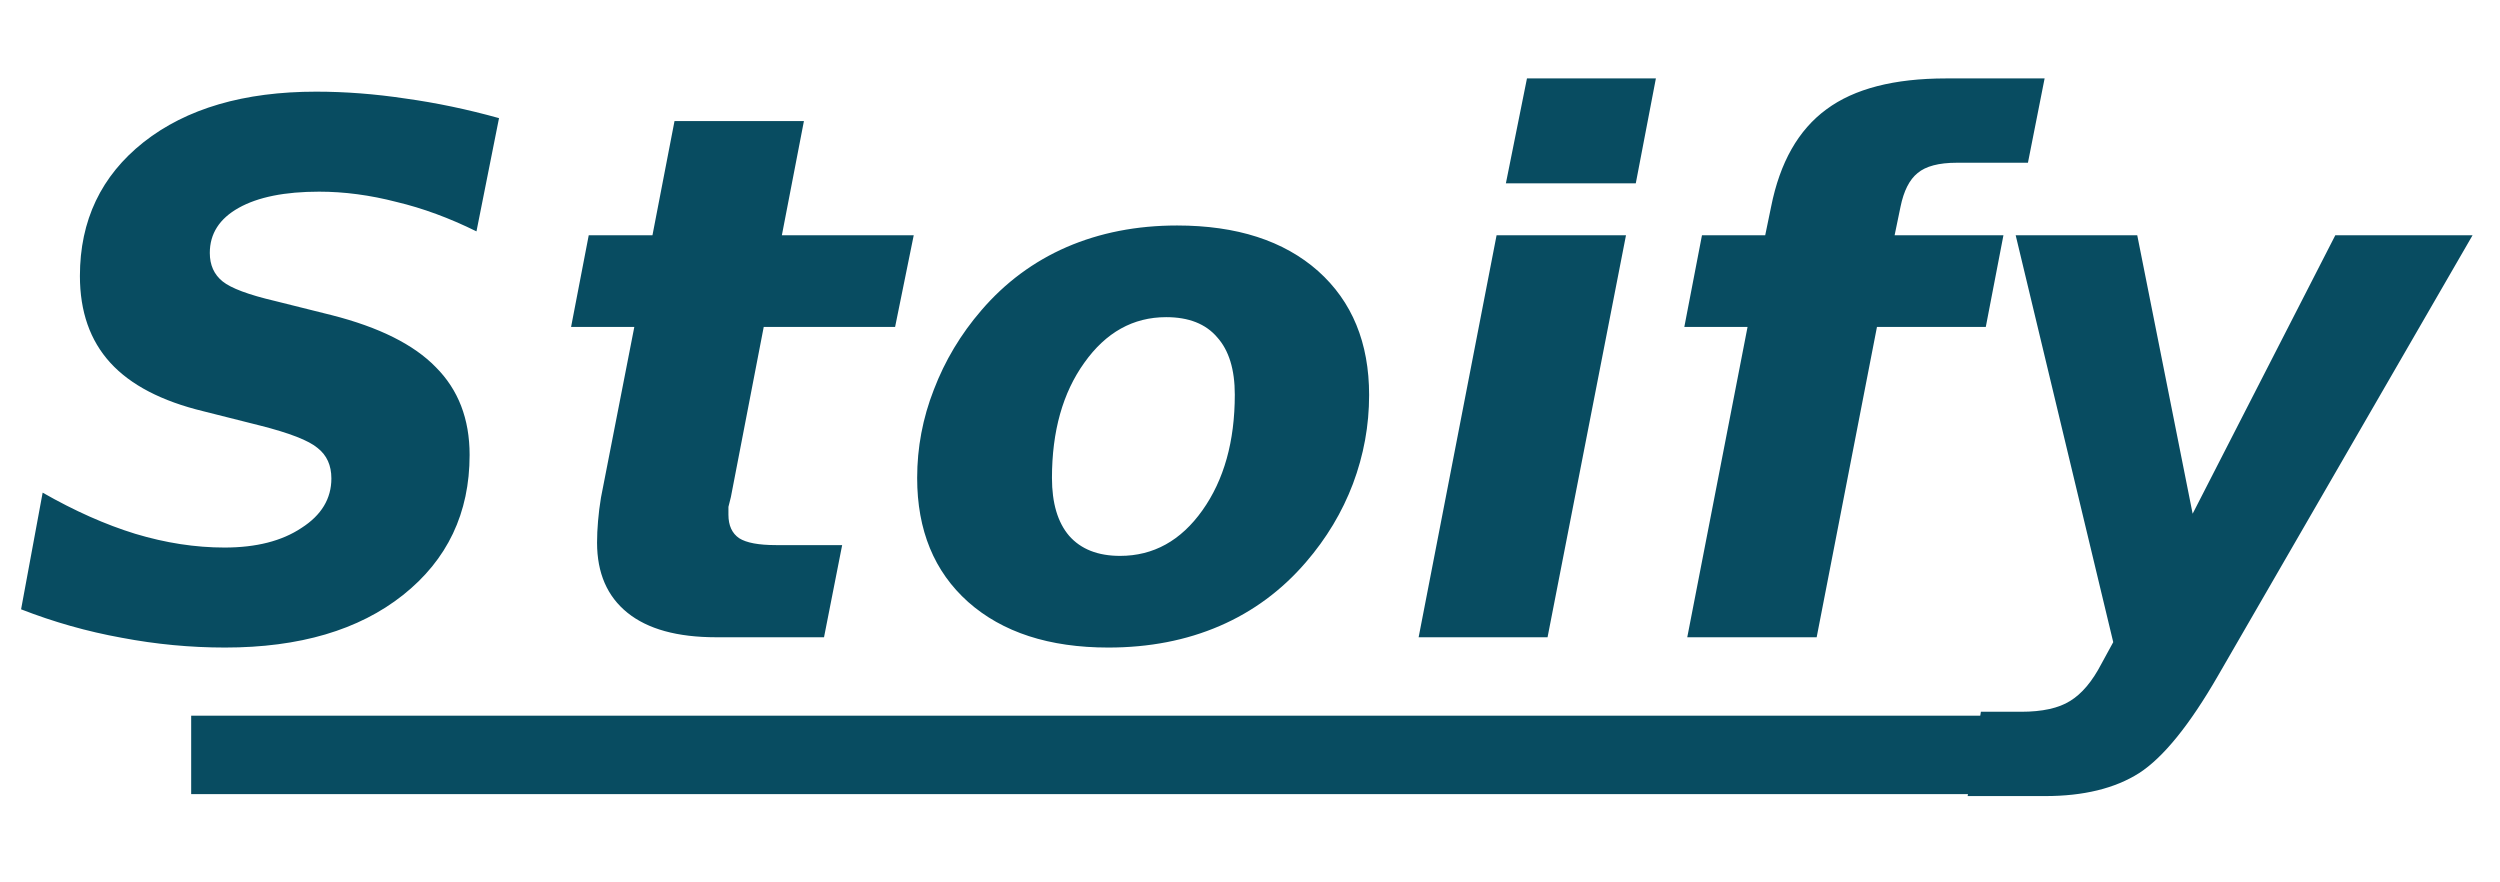
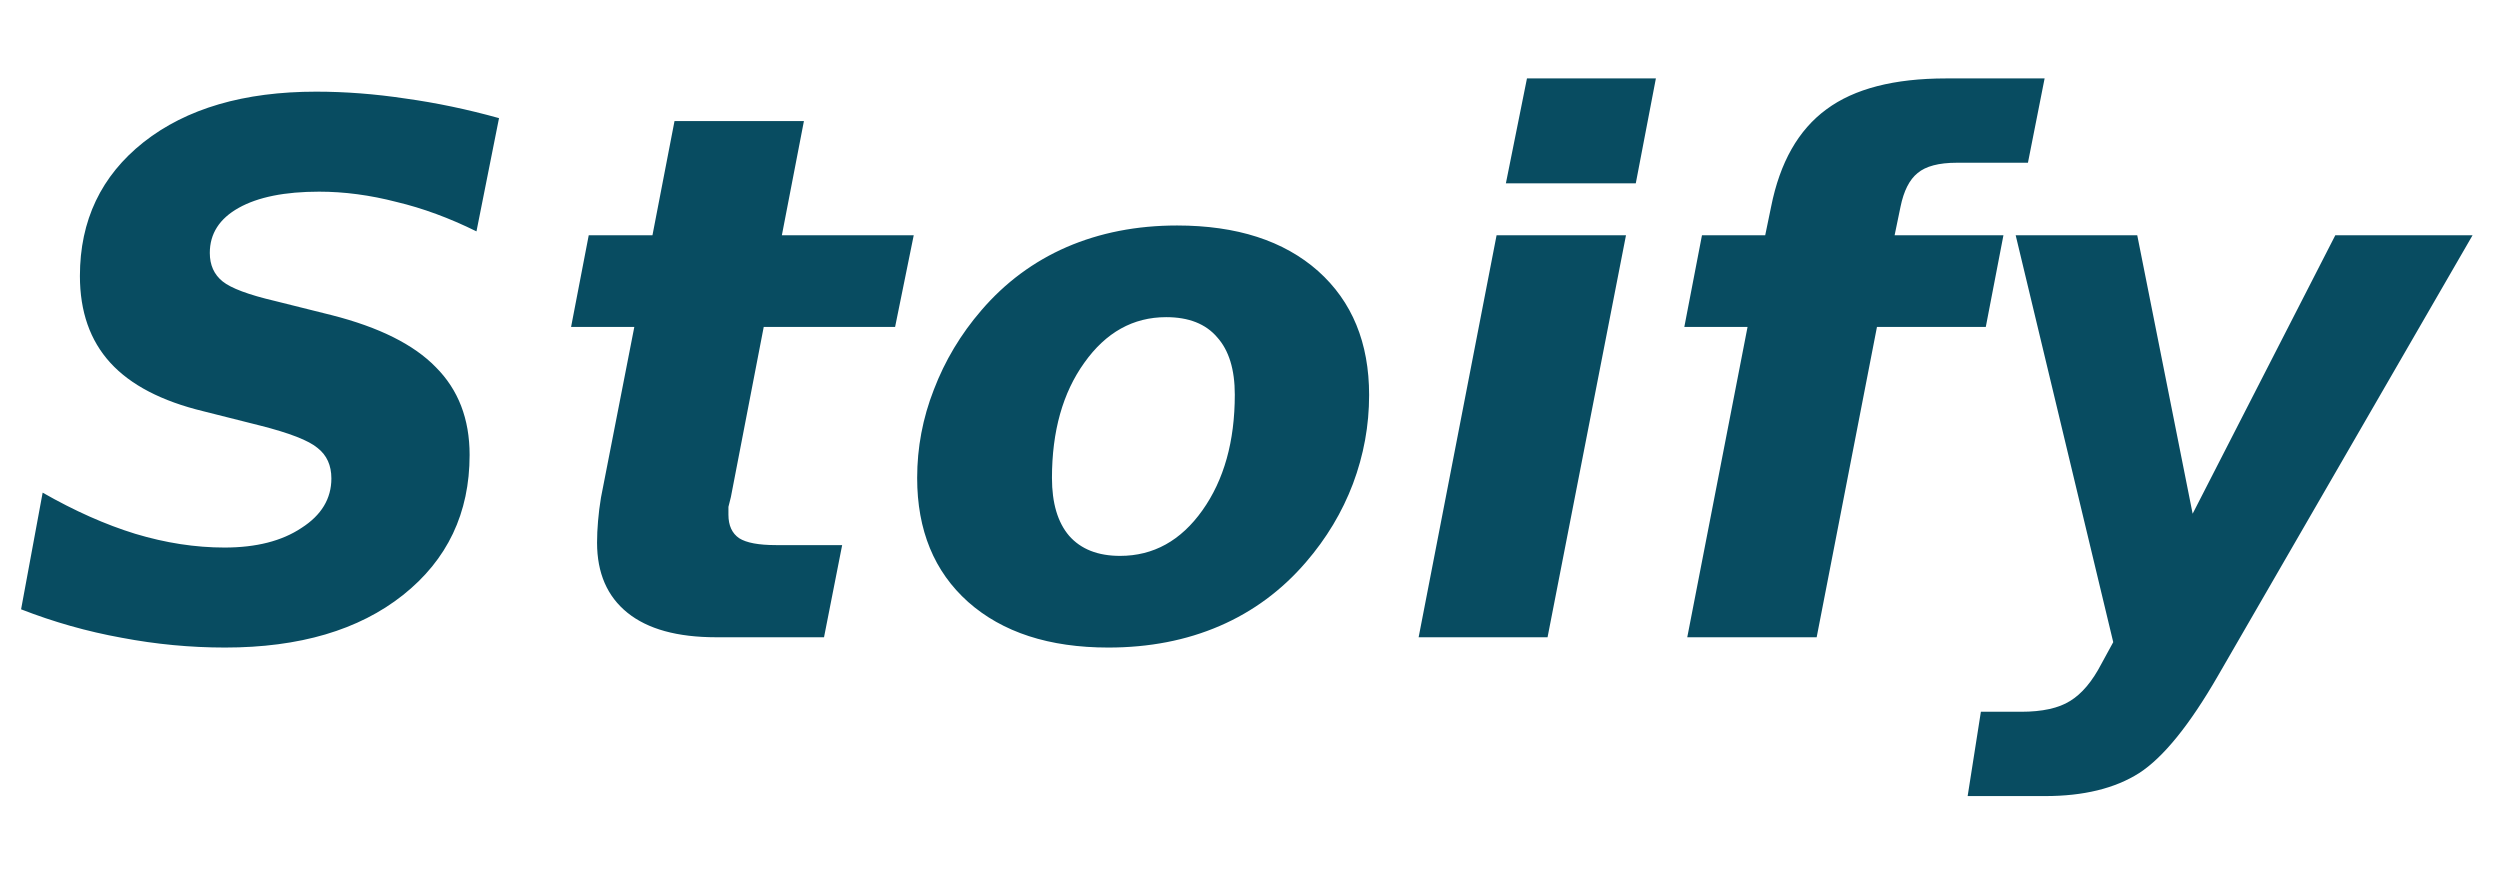
<svg xmlns="http://www.w3.org/2000/svg" height="180" width="510" viewBox="0 0 510 180" version="1.2">
  <style>.a{fill:#084c61}</style>
  <path d="m101.8 24.1l-4.6 23.1q-8.3-4.1-16.3-6-8.1-2.1-15.8-2.1-10.5 0-16.4 3.3-5.9 3.3-5.9 9.2 0 3.7 2.6 5.8 2.6 2.1 10.7 4l11.6 2.9q14.5 3.7 21.2 10.6 6.9 6.9 6.9 17.9 0 17.8-13.6 28.6-13.5 10.7-36.3 10.7-10.6 0-21.1-2-10.5-1.9-20.5-5.8l4.4-23.8q9.8 5.6 18.9 8.4 9.3 2.8 18.2 2.8 9.7 0 15.7-4 6.1-3.9 6.1-10.1 0-4-2.8-6.2-2.7-2.3-11.8-4.6l-11.5-2.9q-12.8-3.1-19-9.9-6.2-6.8-6.2-17.7 0-17 13-27.3 13.1-10.3 35.2-10.3 8.9 0 18.2 1.4 9.4 1.3 19.1 4zm35.8 0.6h26.4l-4.5 23.3h26.9l-3.8 18.7h-26.8l-6.7 34.7q-0.3 1.2-0.5 2 0 0.8 0 1.6 0 3.3 2.2 4.8 2.2 1.4 7.5 1.4h13.5l-3.7 18.8h-22q-11.9 0-18.1-5-6.2-5-6.2-14.3 0-2.1 0.2-4.4 0.2-2.4 0.6-4.8l6.8-34.8h-12.9l3.6-18.7h13zm100.3 40q-10.1 0-16.7 9.3-6.6 9.2-6.6 23.5 0 7.7 3.5 11.8 3.6 4.1 10.4 4.1 10.2 0 16.8-9.3 6.6-9.3 6.6-23.6 0-7.7-3.6-11.7-3.5-4.1-10.4-4.1zm2.2-18.7q18.3 0 28.8 9.3 10.4 9.3 10.4 25.3 0 9.3-3.3 18.1-3.3 8.7-9.6 16-7.4 8.6-17.6 13-10.2 4.4-22.7 4.4-18.1 0-28.6-9.3-10.4-9.3-10.4-25.3 0-9.3 3.4-18 3.4-8.9 9.7-16.2 7.3-8.5 17.4-12.9 10.2-4.4 22.5-4.4zm49.3 84l15.9-82h26.4l-16 82zm17.8-92.6l4.3-21.4h26.3l-4.1 21.4zm89.8-21.4h20.1l-3.4 17.2h-14.5q-5.5 0-8 2.1-2.5 2-3.5 6.9l-1.2 5.8h22.2l-3.6 18.7h-22.2l-12.3 63.3h-26.4l12.3-63.3h-12.9l3.6-18.7h12.9l1.2-5.8q2.7-13.6 11.3-19.9 8.5-6.3 24.4-6.3zm34.1 115l-19.9-83h24.8l11.3 56.8 29.1-56.8h28l-51.9 89.8q-8.7 15.1-16.1 19.9-7.4 4.7-19.2 4.7h-15.8l2.7-17.2h8.2q6.5 0 10-2.2 3.6-2.2 6.4-7.6z" class="a" />
-   <path d="m406 146v16h-367v-16z" class="a" fill-rule="evenodd" />
</svg>